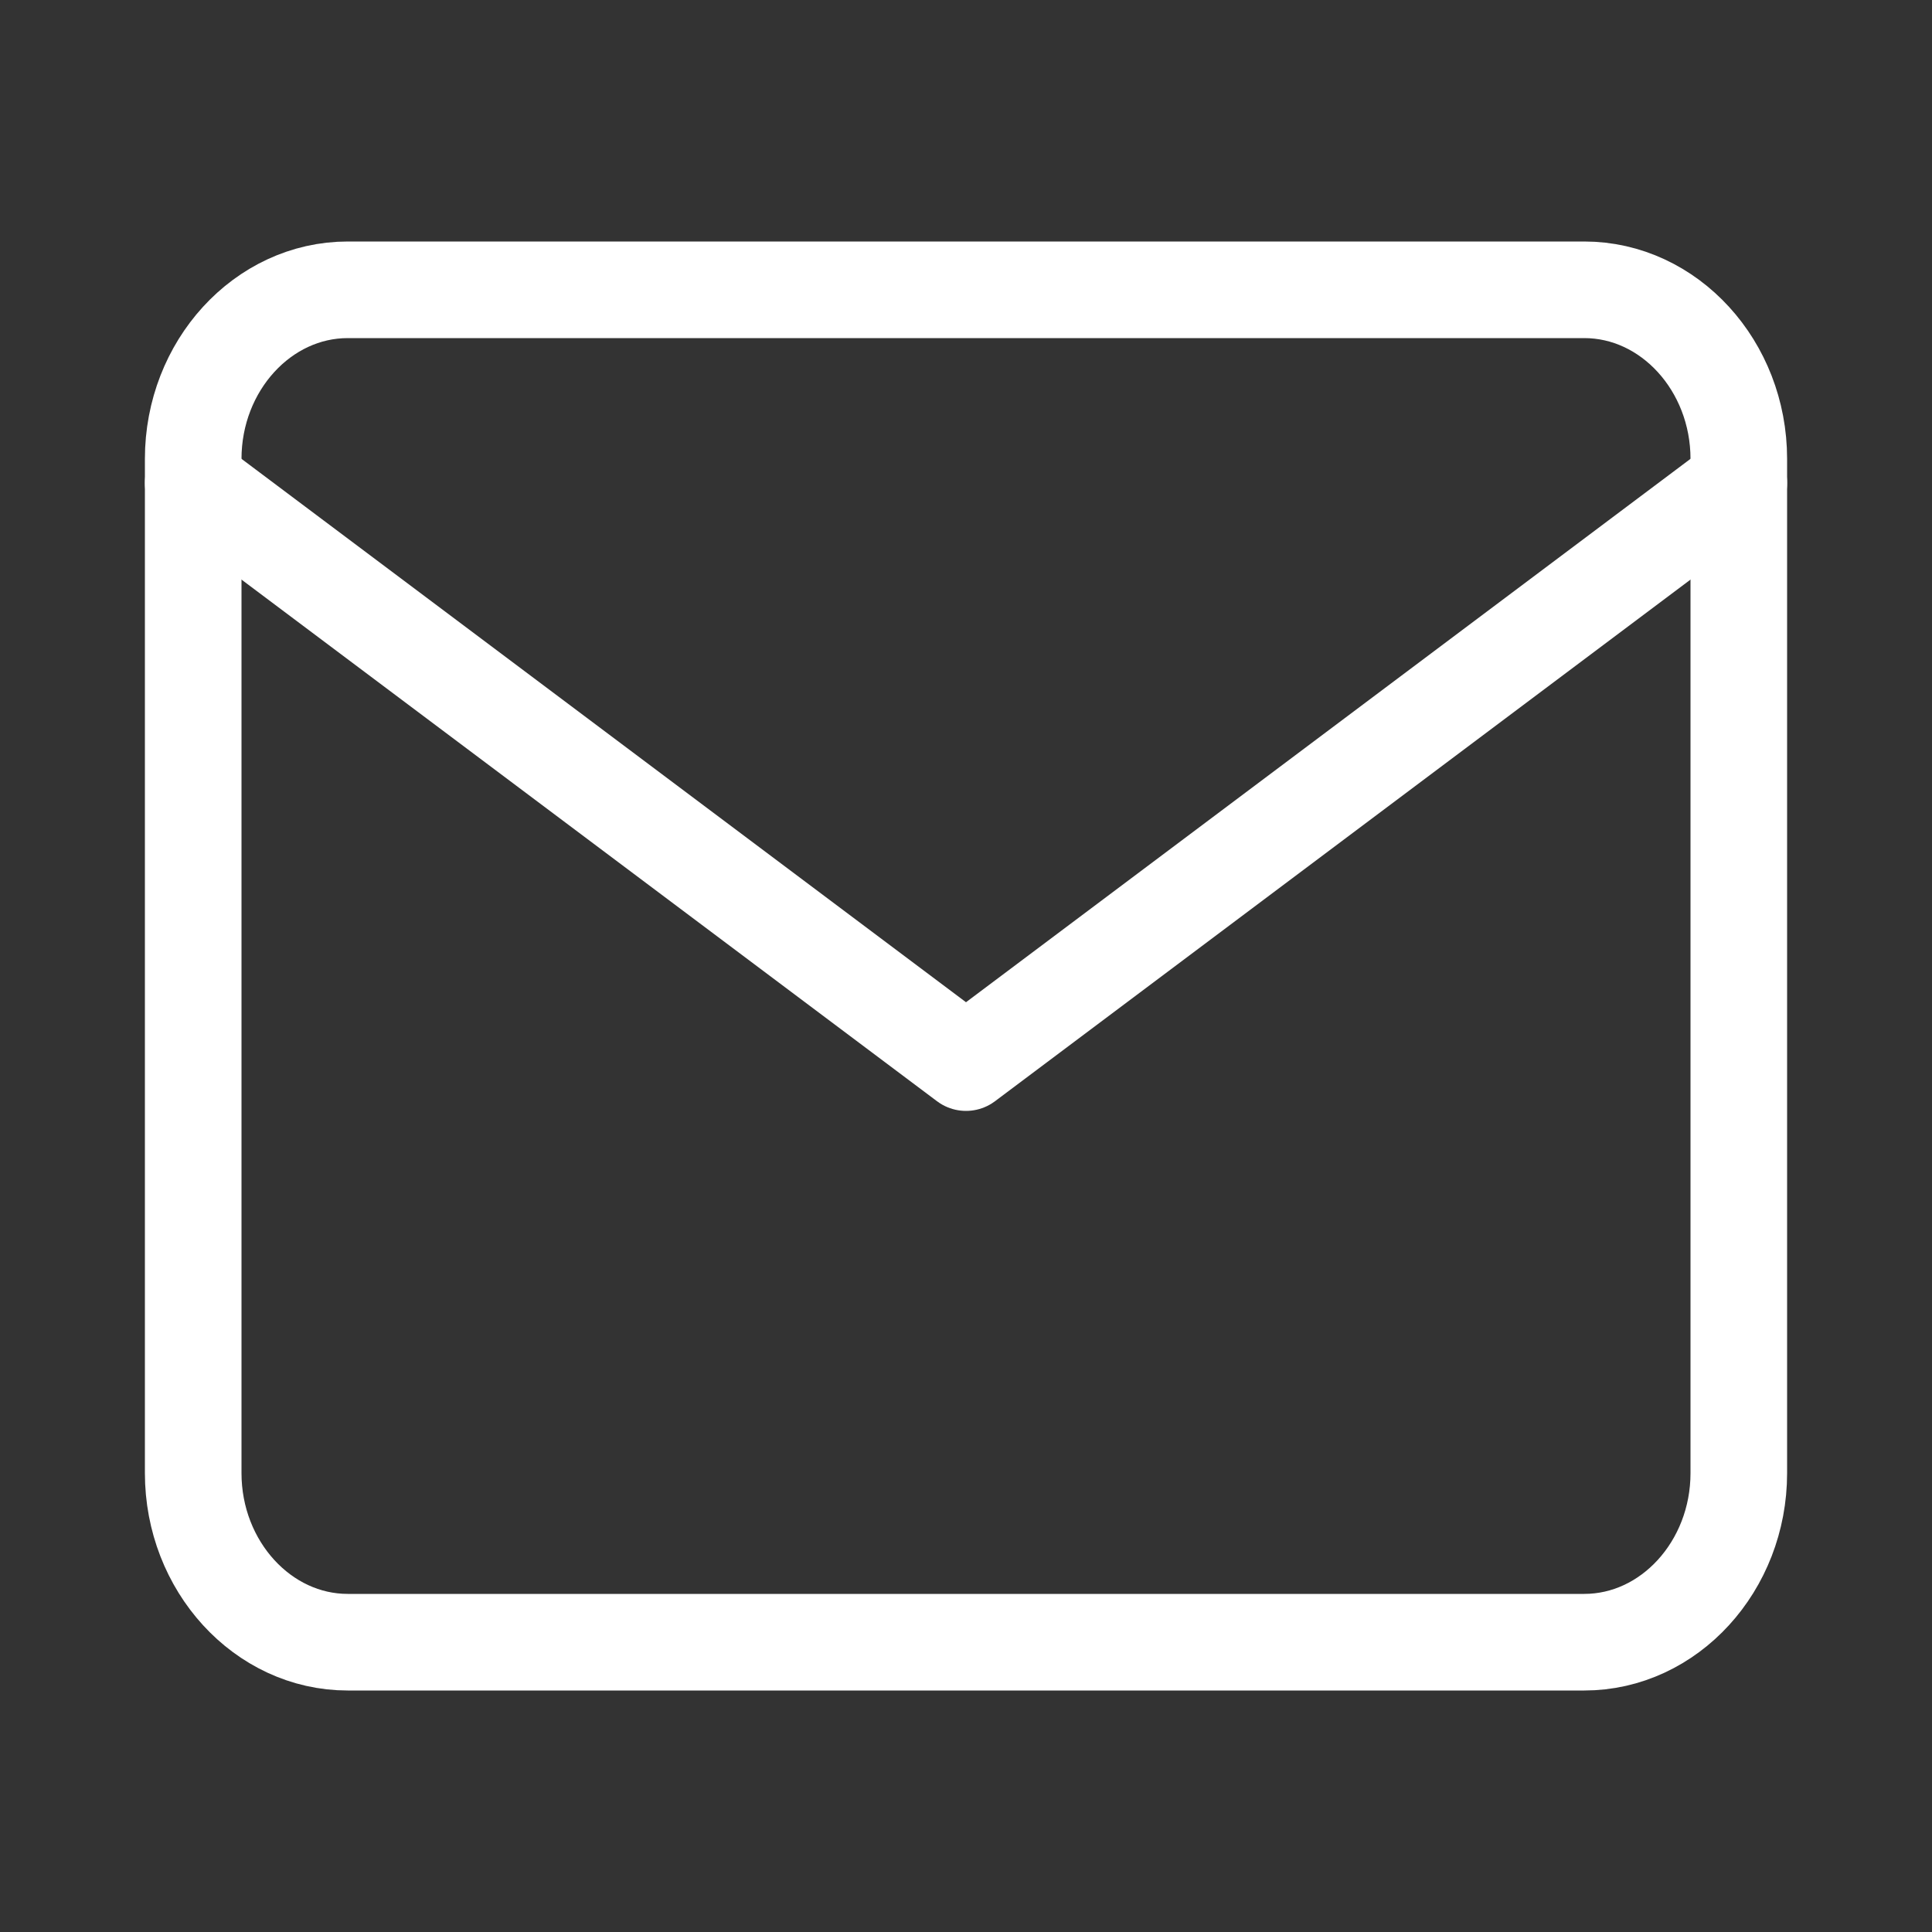
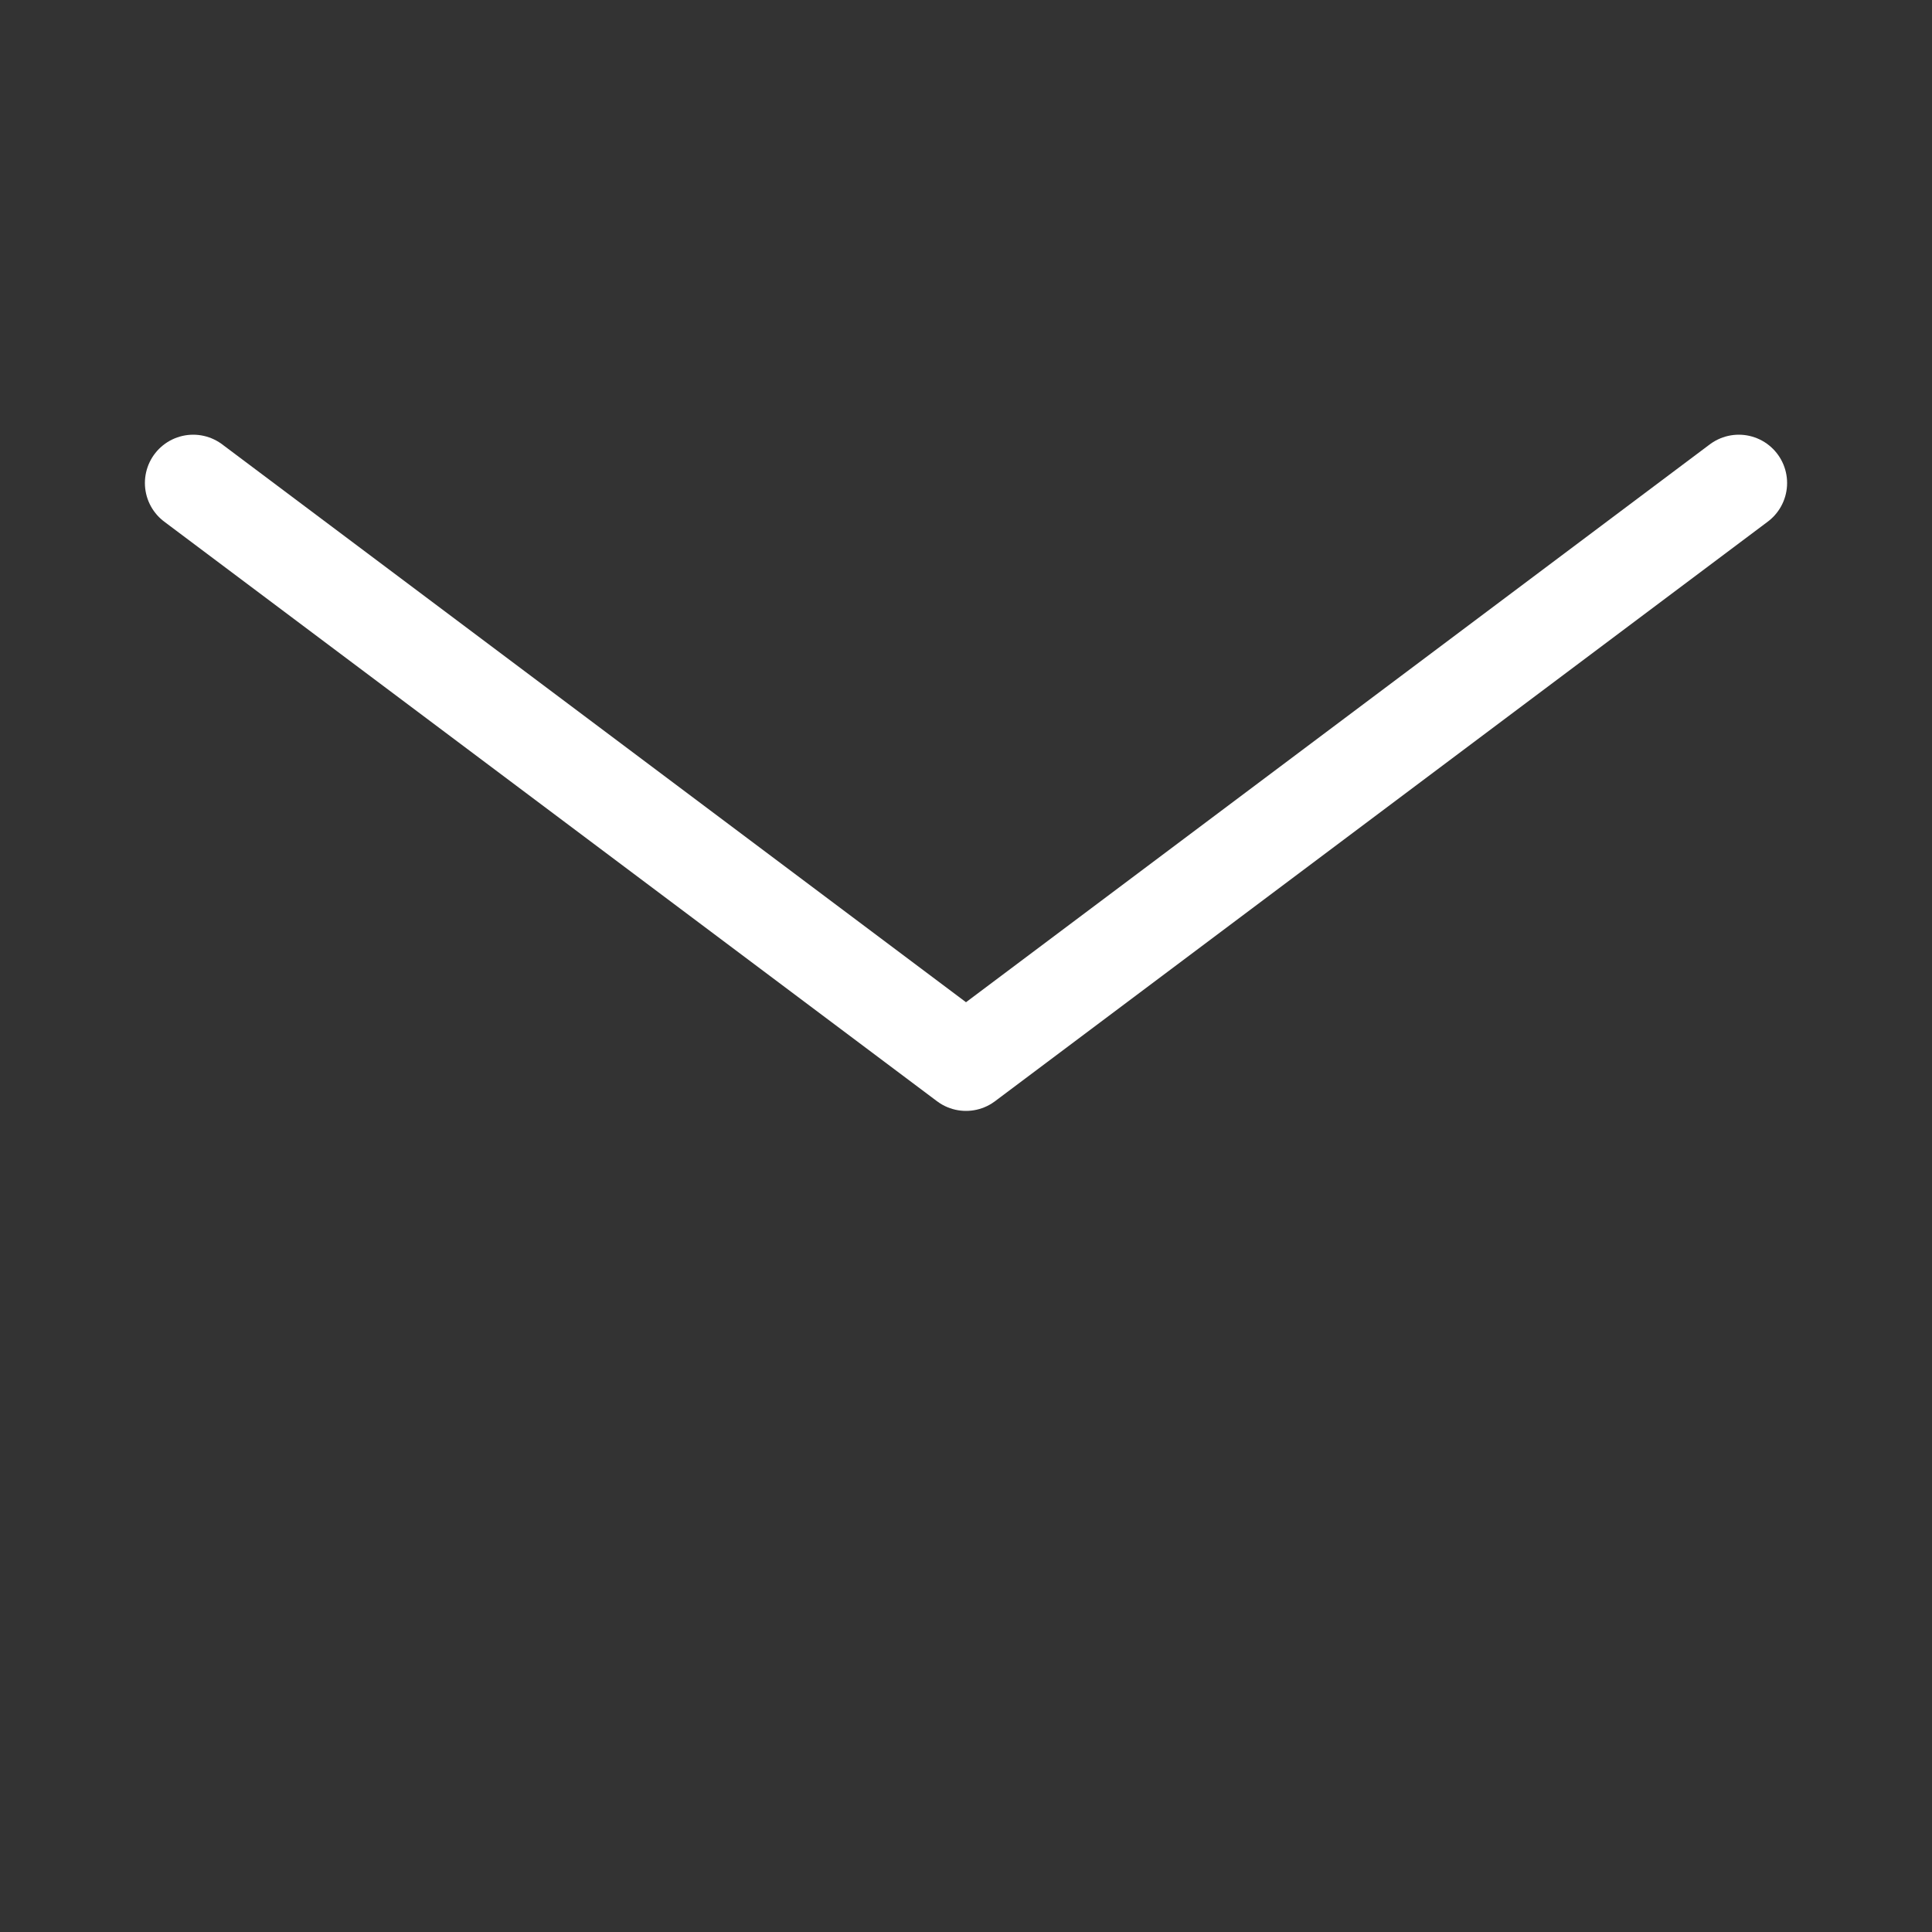
<svg xmlns="http://www.w3.org/2000/svg" width="20" height="20" fill="none">
  <rect width="100%" height="100%" fill="#333333" stroke="none" />
-   <path d="M3.6 3h12.8c.88 0 1.6.788 1.6 1.75v10.5c0 .962-.72 1.75-1.6 1.75H3.6c-.88 0-1.6-.788-1.6-1.75V4.75C2 3.788 2.72 3 3.6 3z" stroke="#fff" stroke-linecap="round" stroke-linejoin="round" />
  <path d="M18 5l-8 6-8-6" stroke="#fff" stroke-linecap="round" stroke-linejoin="round" />
</svg>